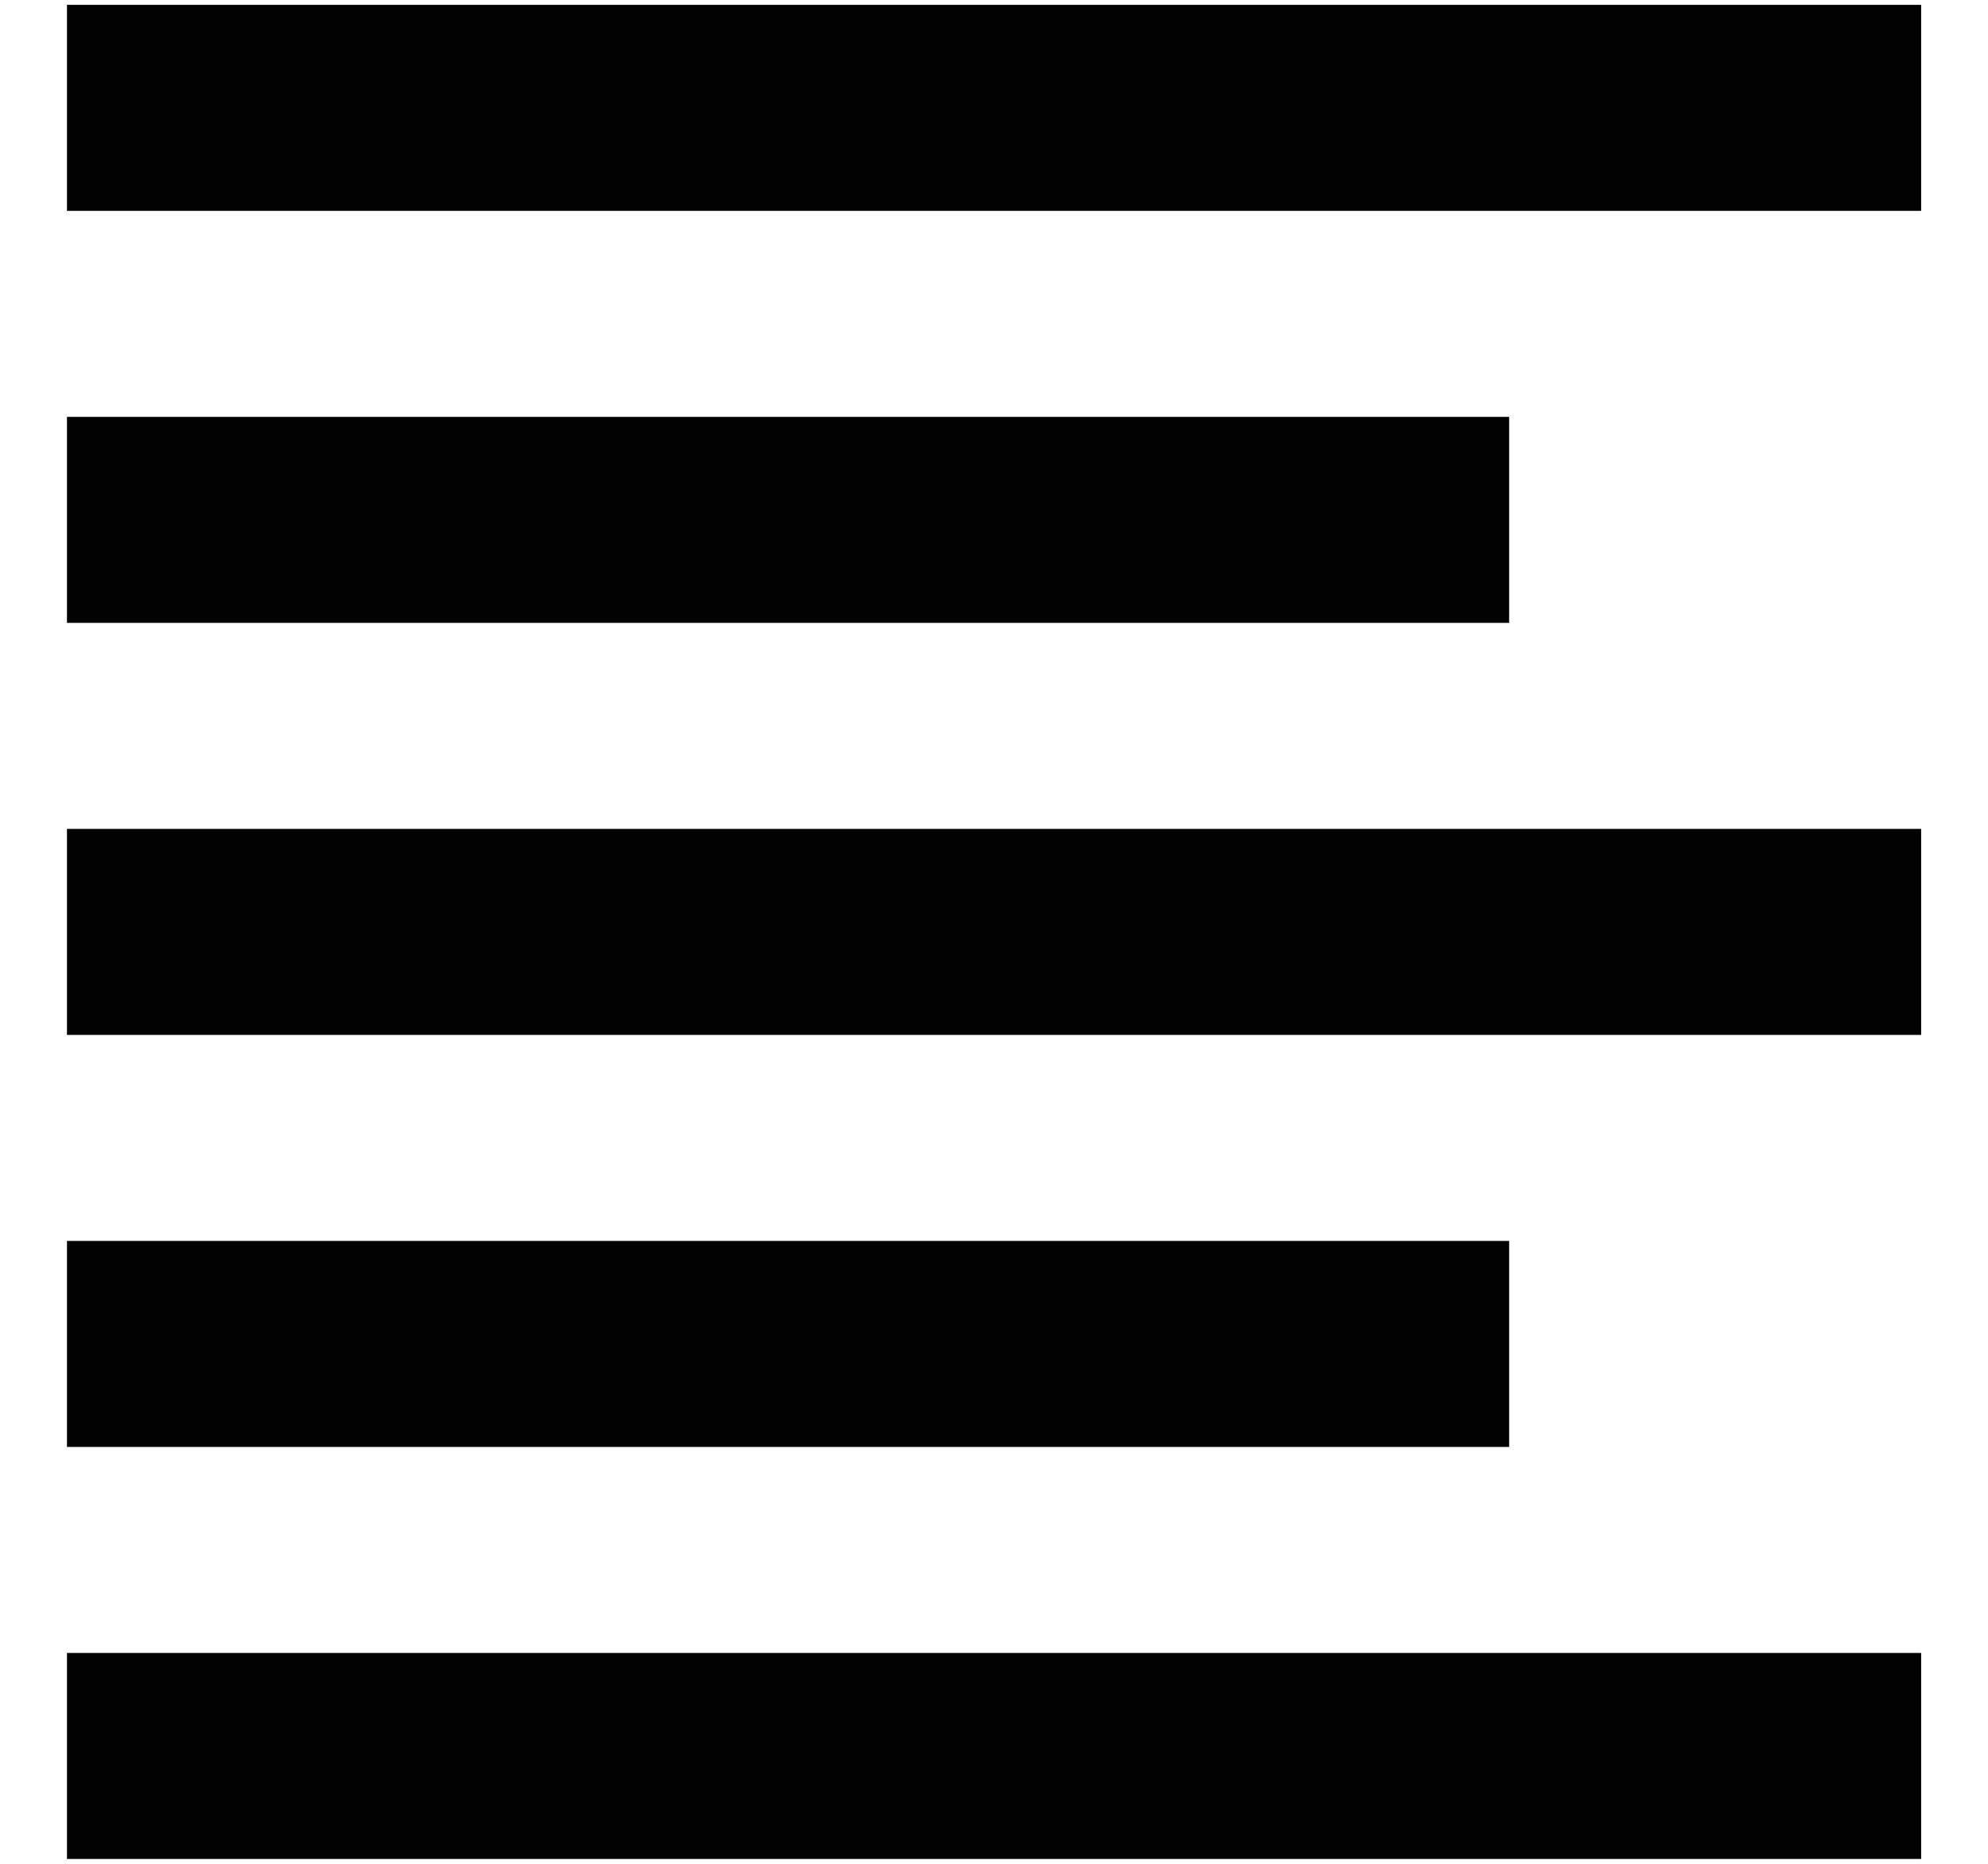
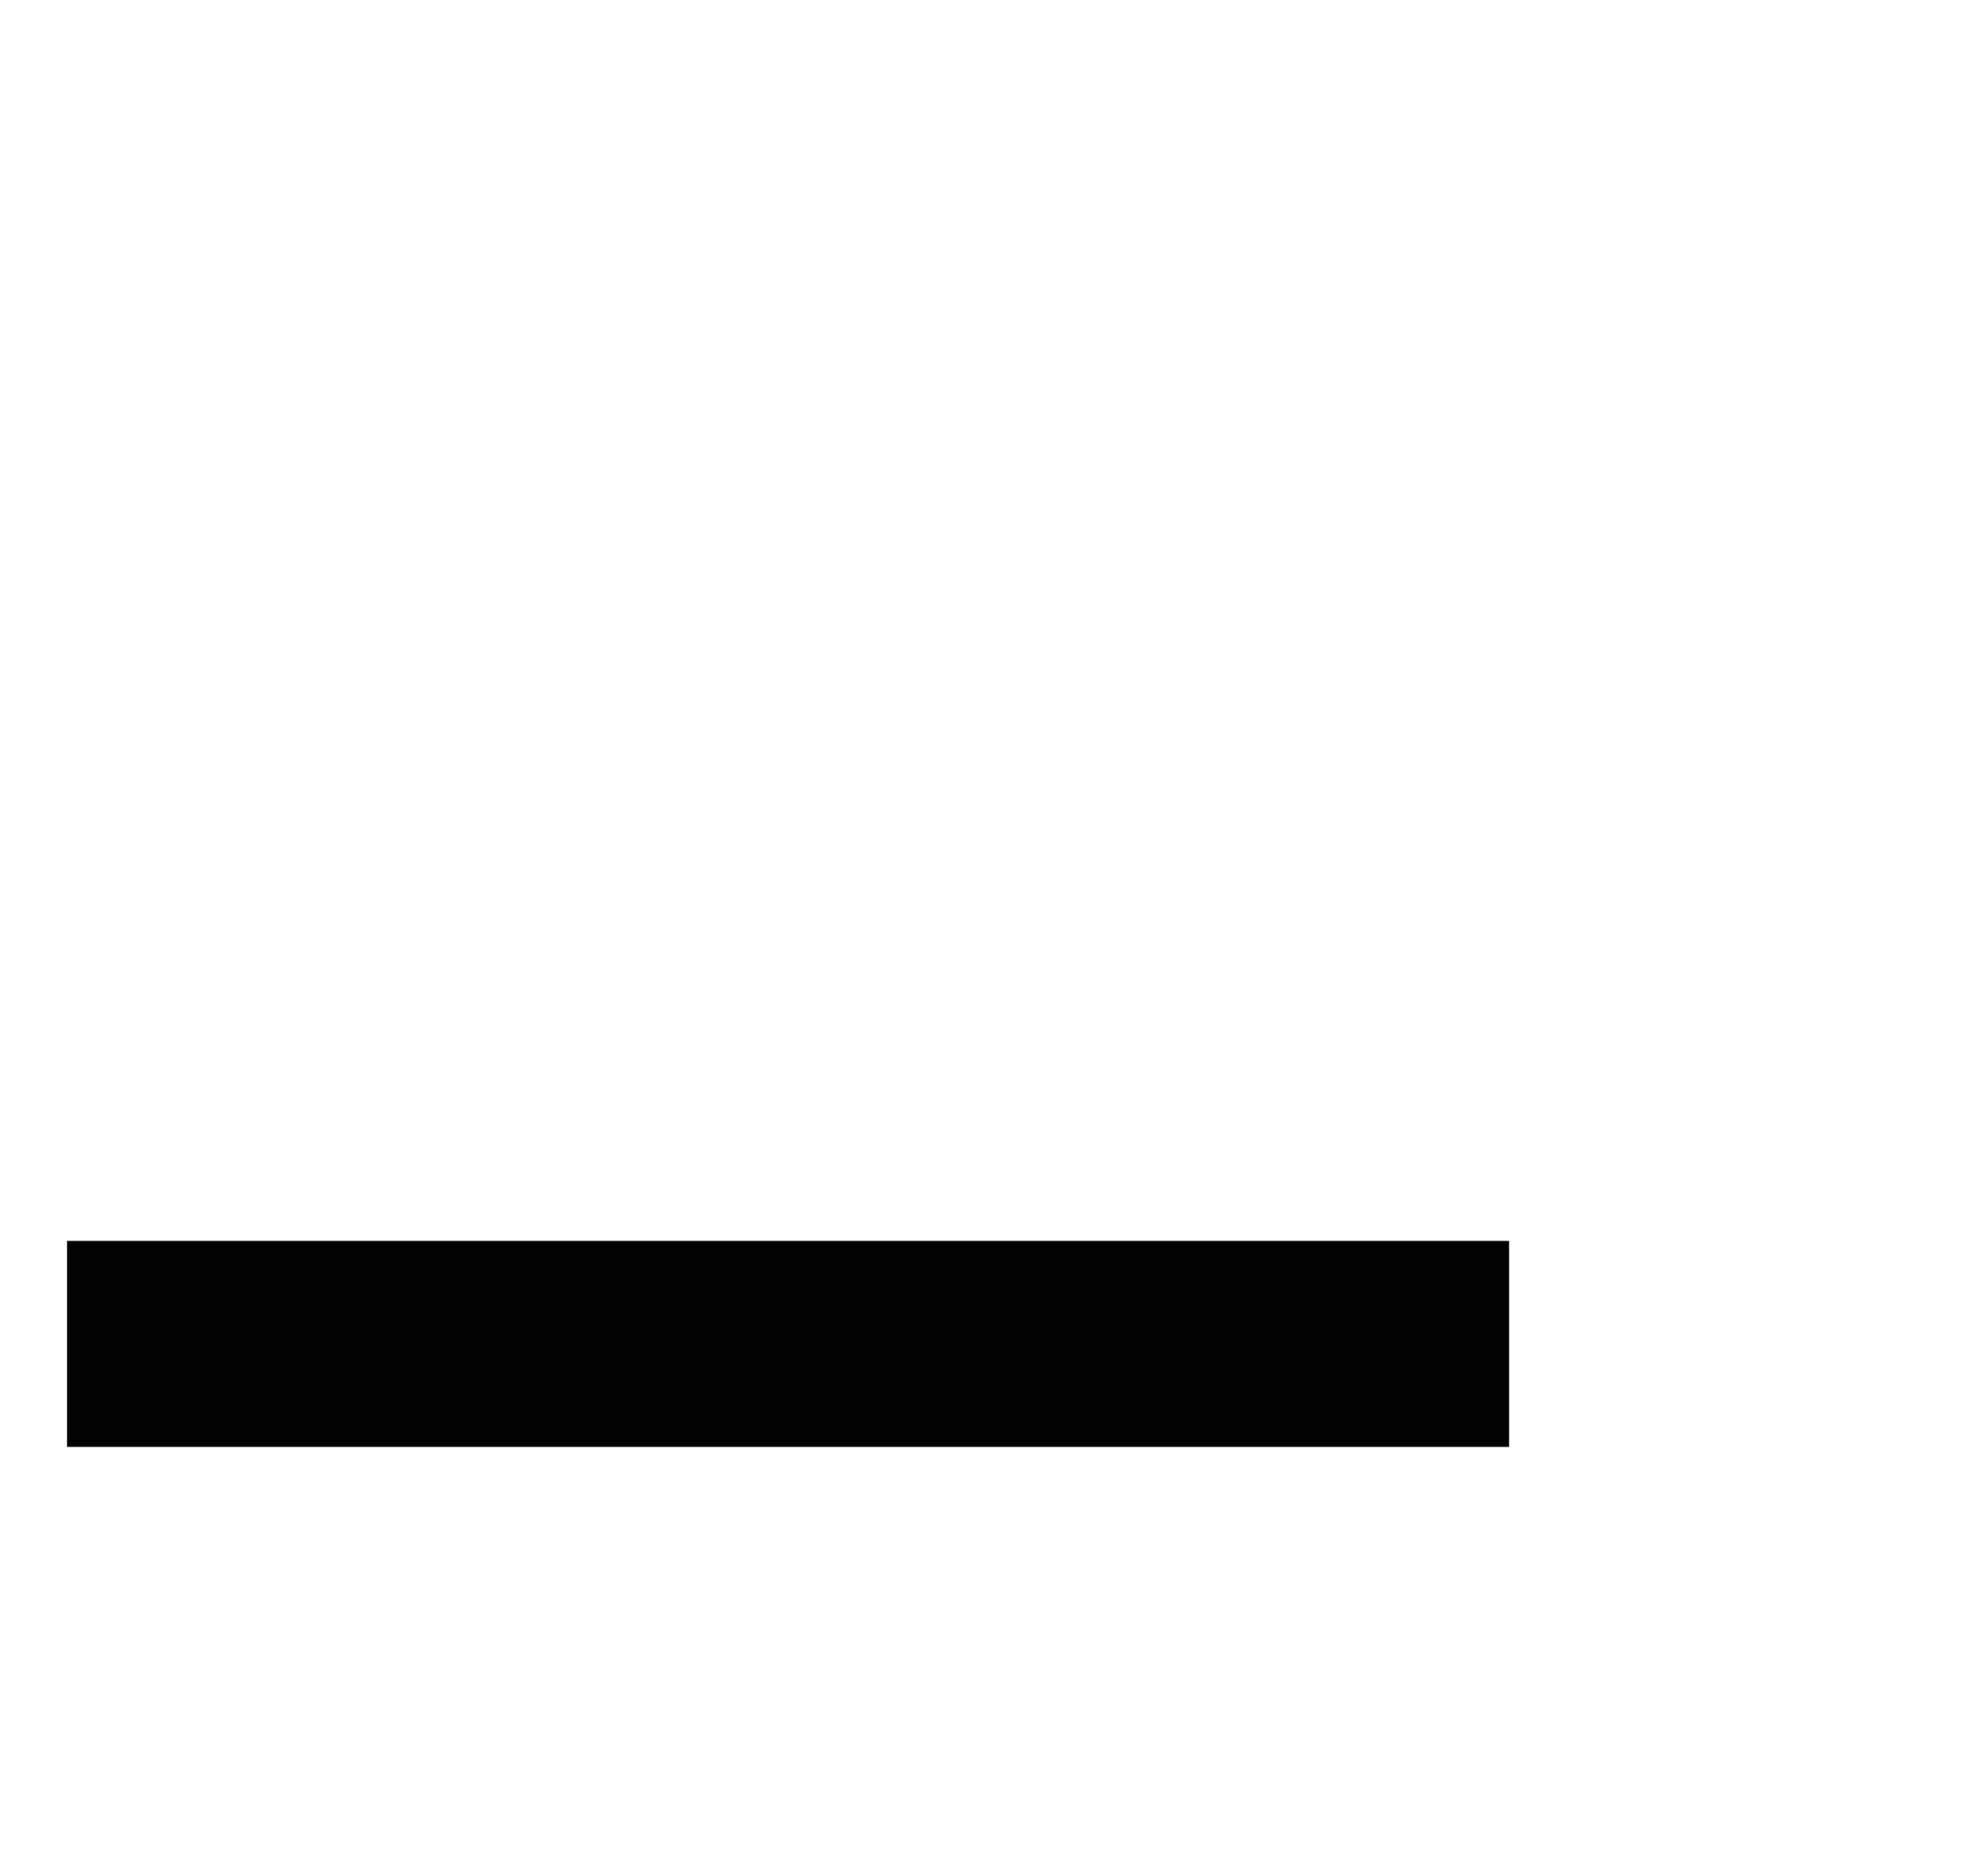
<svg xmlns="http://www.w3.org/2000/svg" width="16" height="15" viewBox="0 0 16 15" fill="none">
  <g id="Vector">
-     <path d="M0.539 0.039H15.462V1.697H0.539V0.039Z" fill="#020202" />
-     <path d="M0.539 3.355H12.146V5.013H0.539V3.355Z" fill="#020202" />
-     <path d="M0.539 6.671H15.462V8.329H0.539V6.671Z" fill="#020202" />
    <path d="M0.539 9.987H12.146V11.645H0.539V9.987Z" fill="#020202" />
-     <path d="M0.539 13.303H15.462V14.961H0.539V13.303Z" fill="#020202" />
  </g>
</svg>